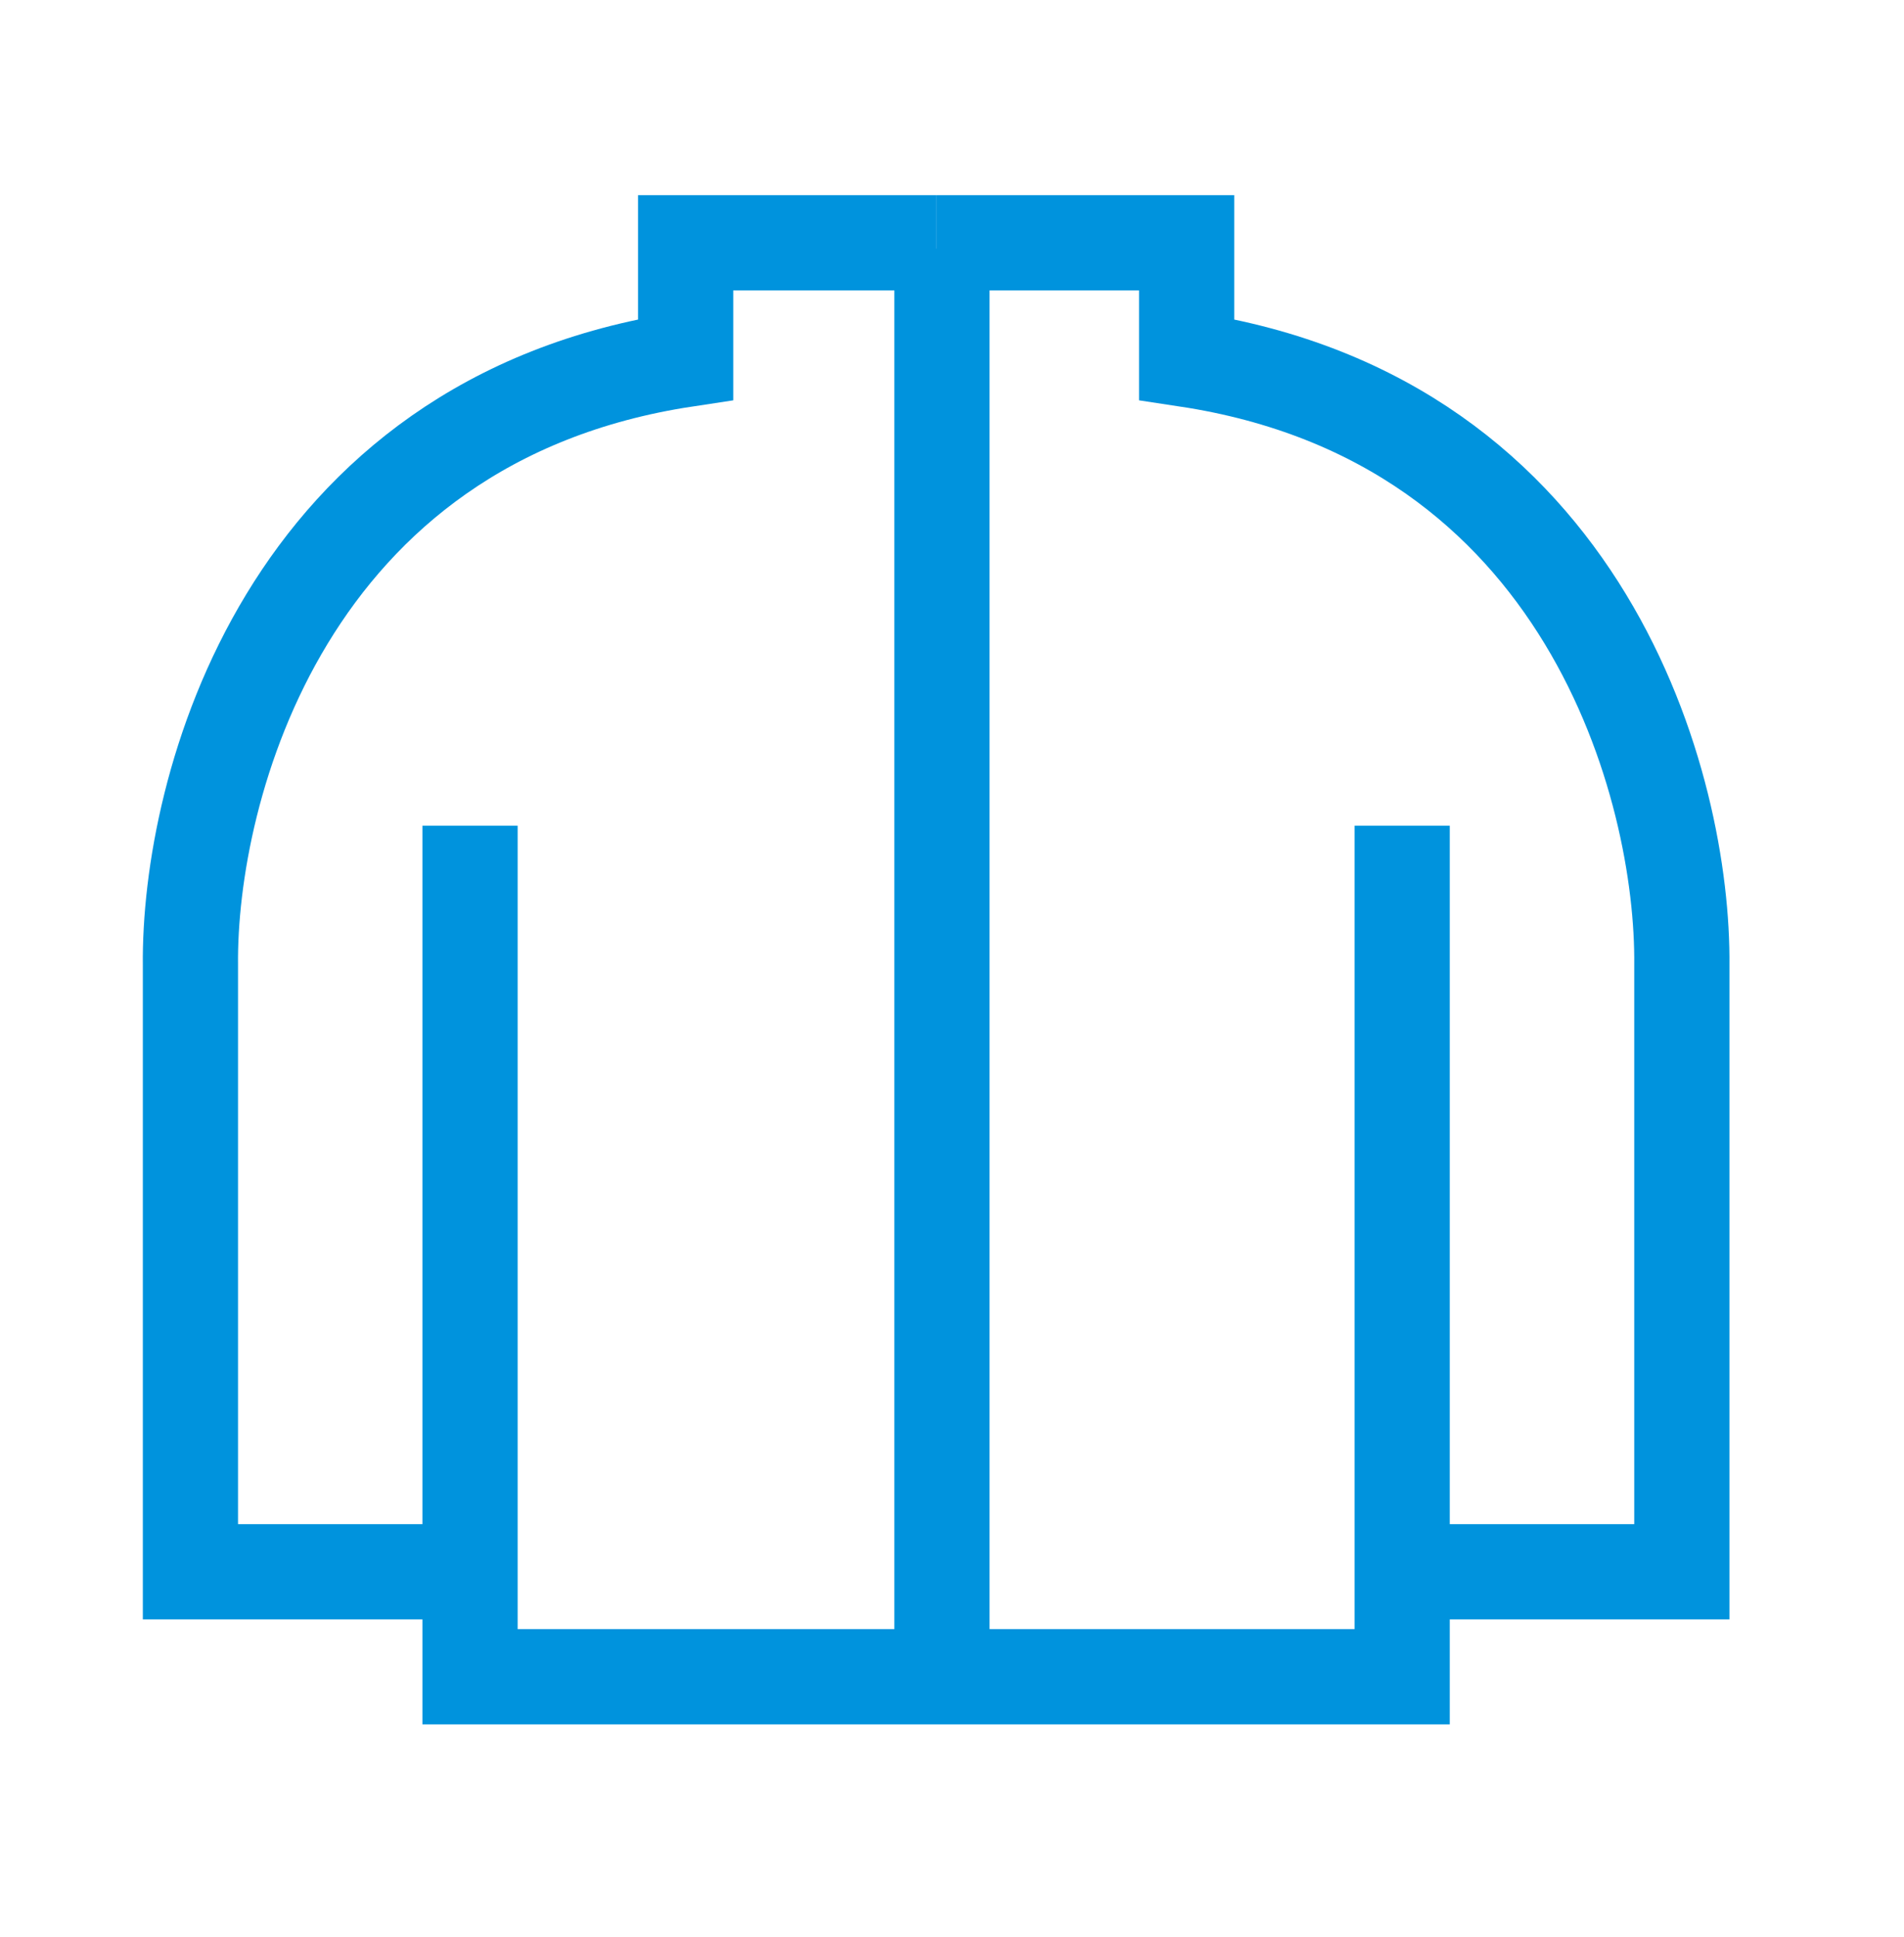
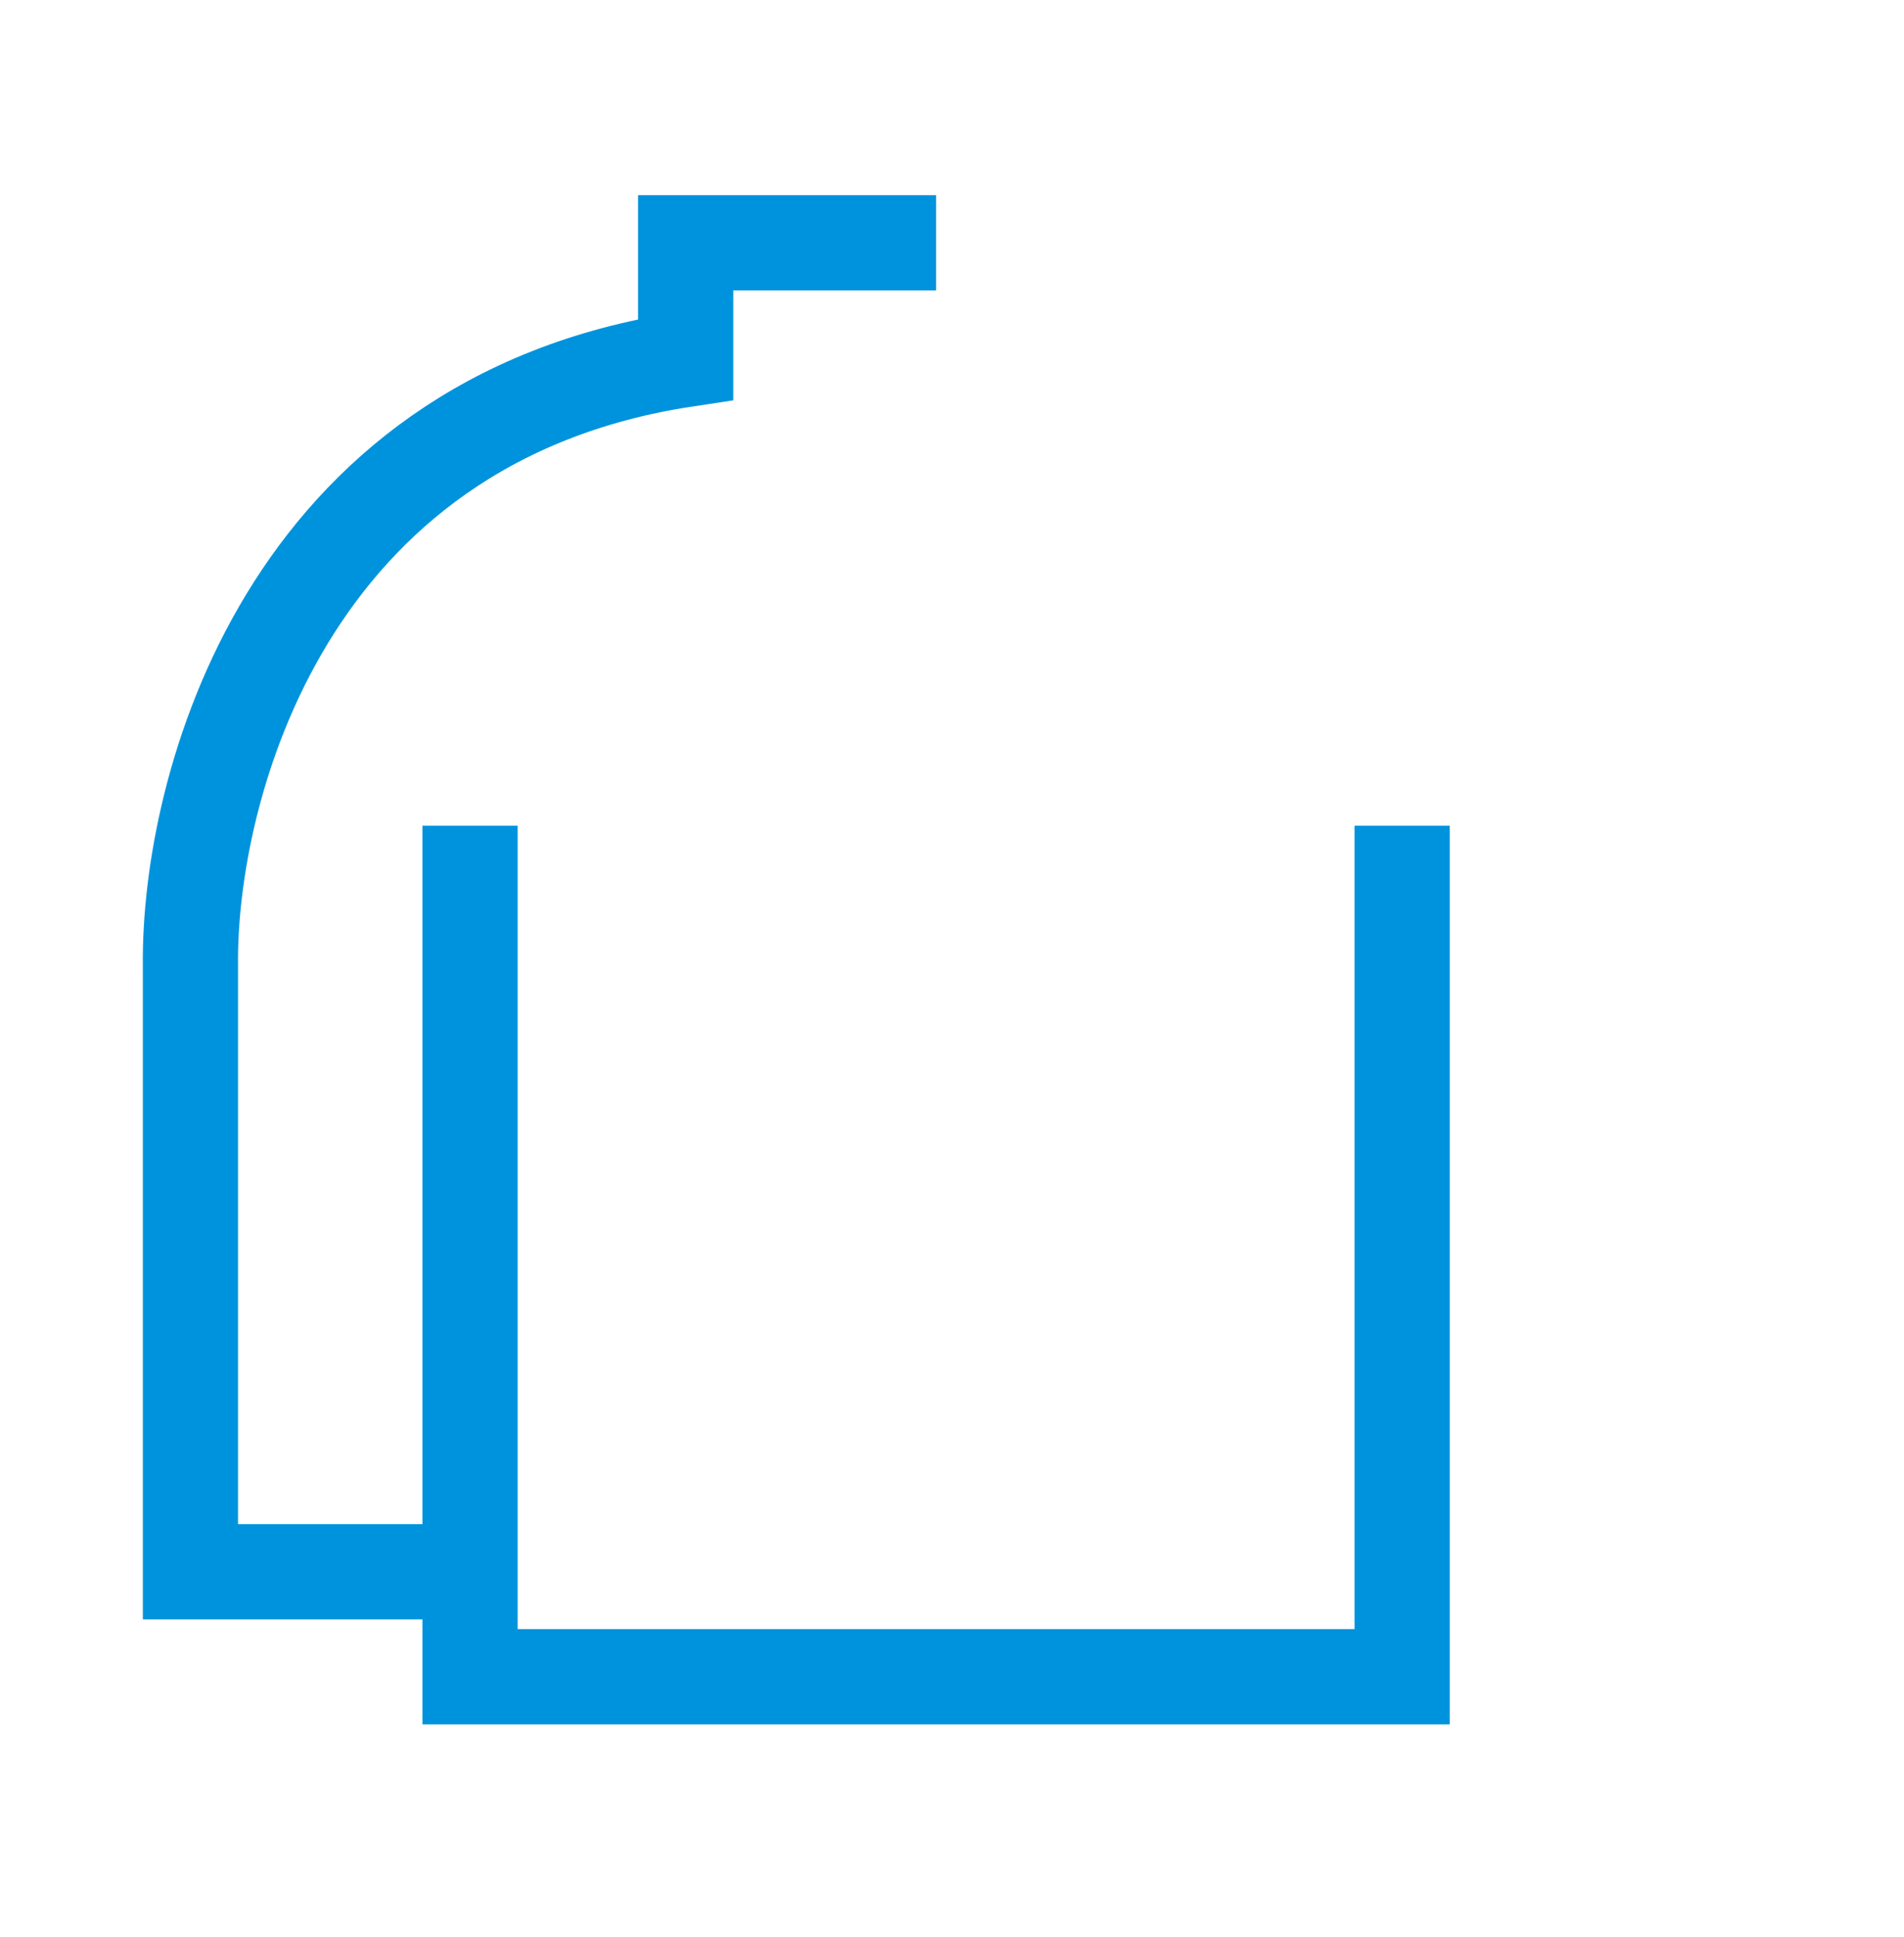
<svg xmlns="http://www.w3.org/2000/svg" width="60" height="61" viewBox="0 0 60 61" fill="none">
  <path d="M14.812 26.006V52.81H44.186V26.006" stroke="#0093DD" stroke-width="3" />
  <path d="M15.731 49.505H6.001V30.412C5.94 24.843 8.975 13.229 21.606 11.319C21.606 9.557 21.606 8.137 21.606 7.647H29.5" stroke="#0093DD" stroke-width="3" />
-   <path d="M43.269 49.505H52.999V30.412C53.06 24.843 50.025 13.229 37.394 11.319C37.394 9.557 37.394 8.137 37.394 7.647H29.5" stroke="#0093DD" stroke-width="3" />
-   <path d="M29.684 7.831V52.81" stroke="#0093DD" stroke-width="3" />
</svg>